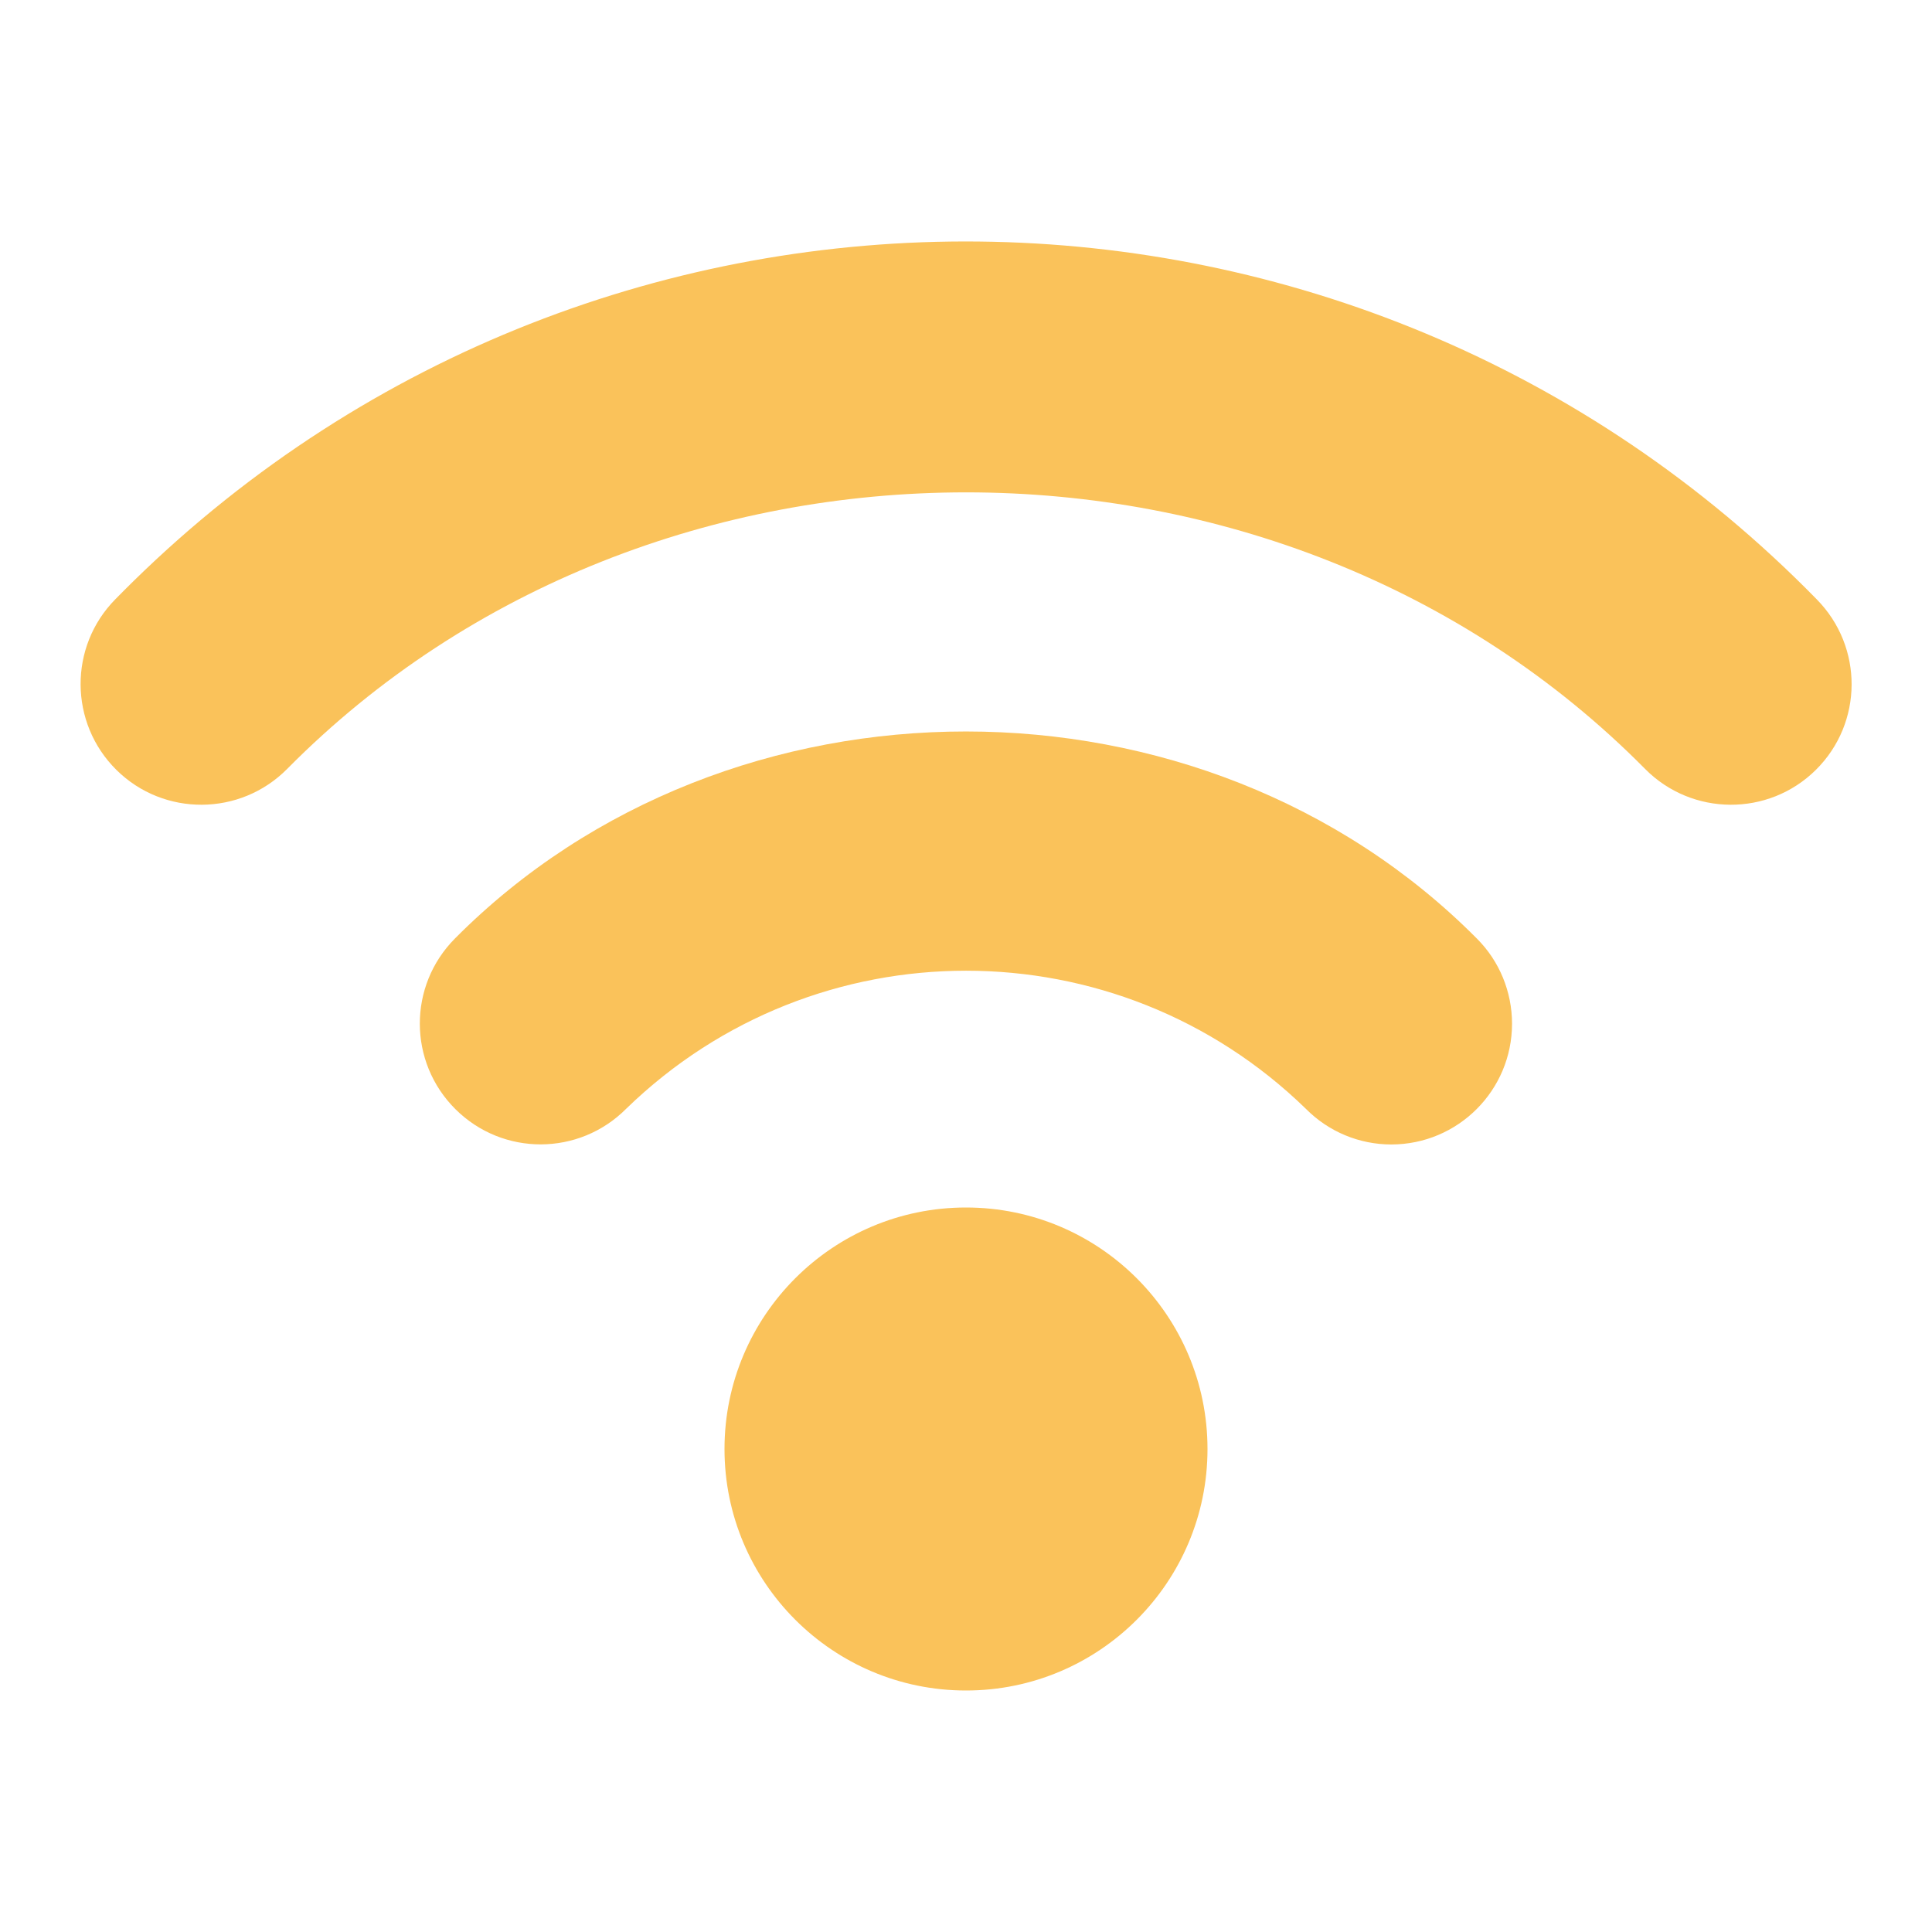
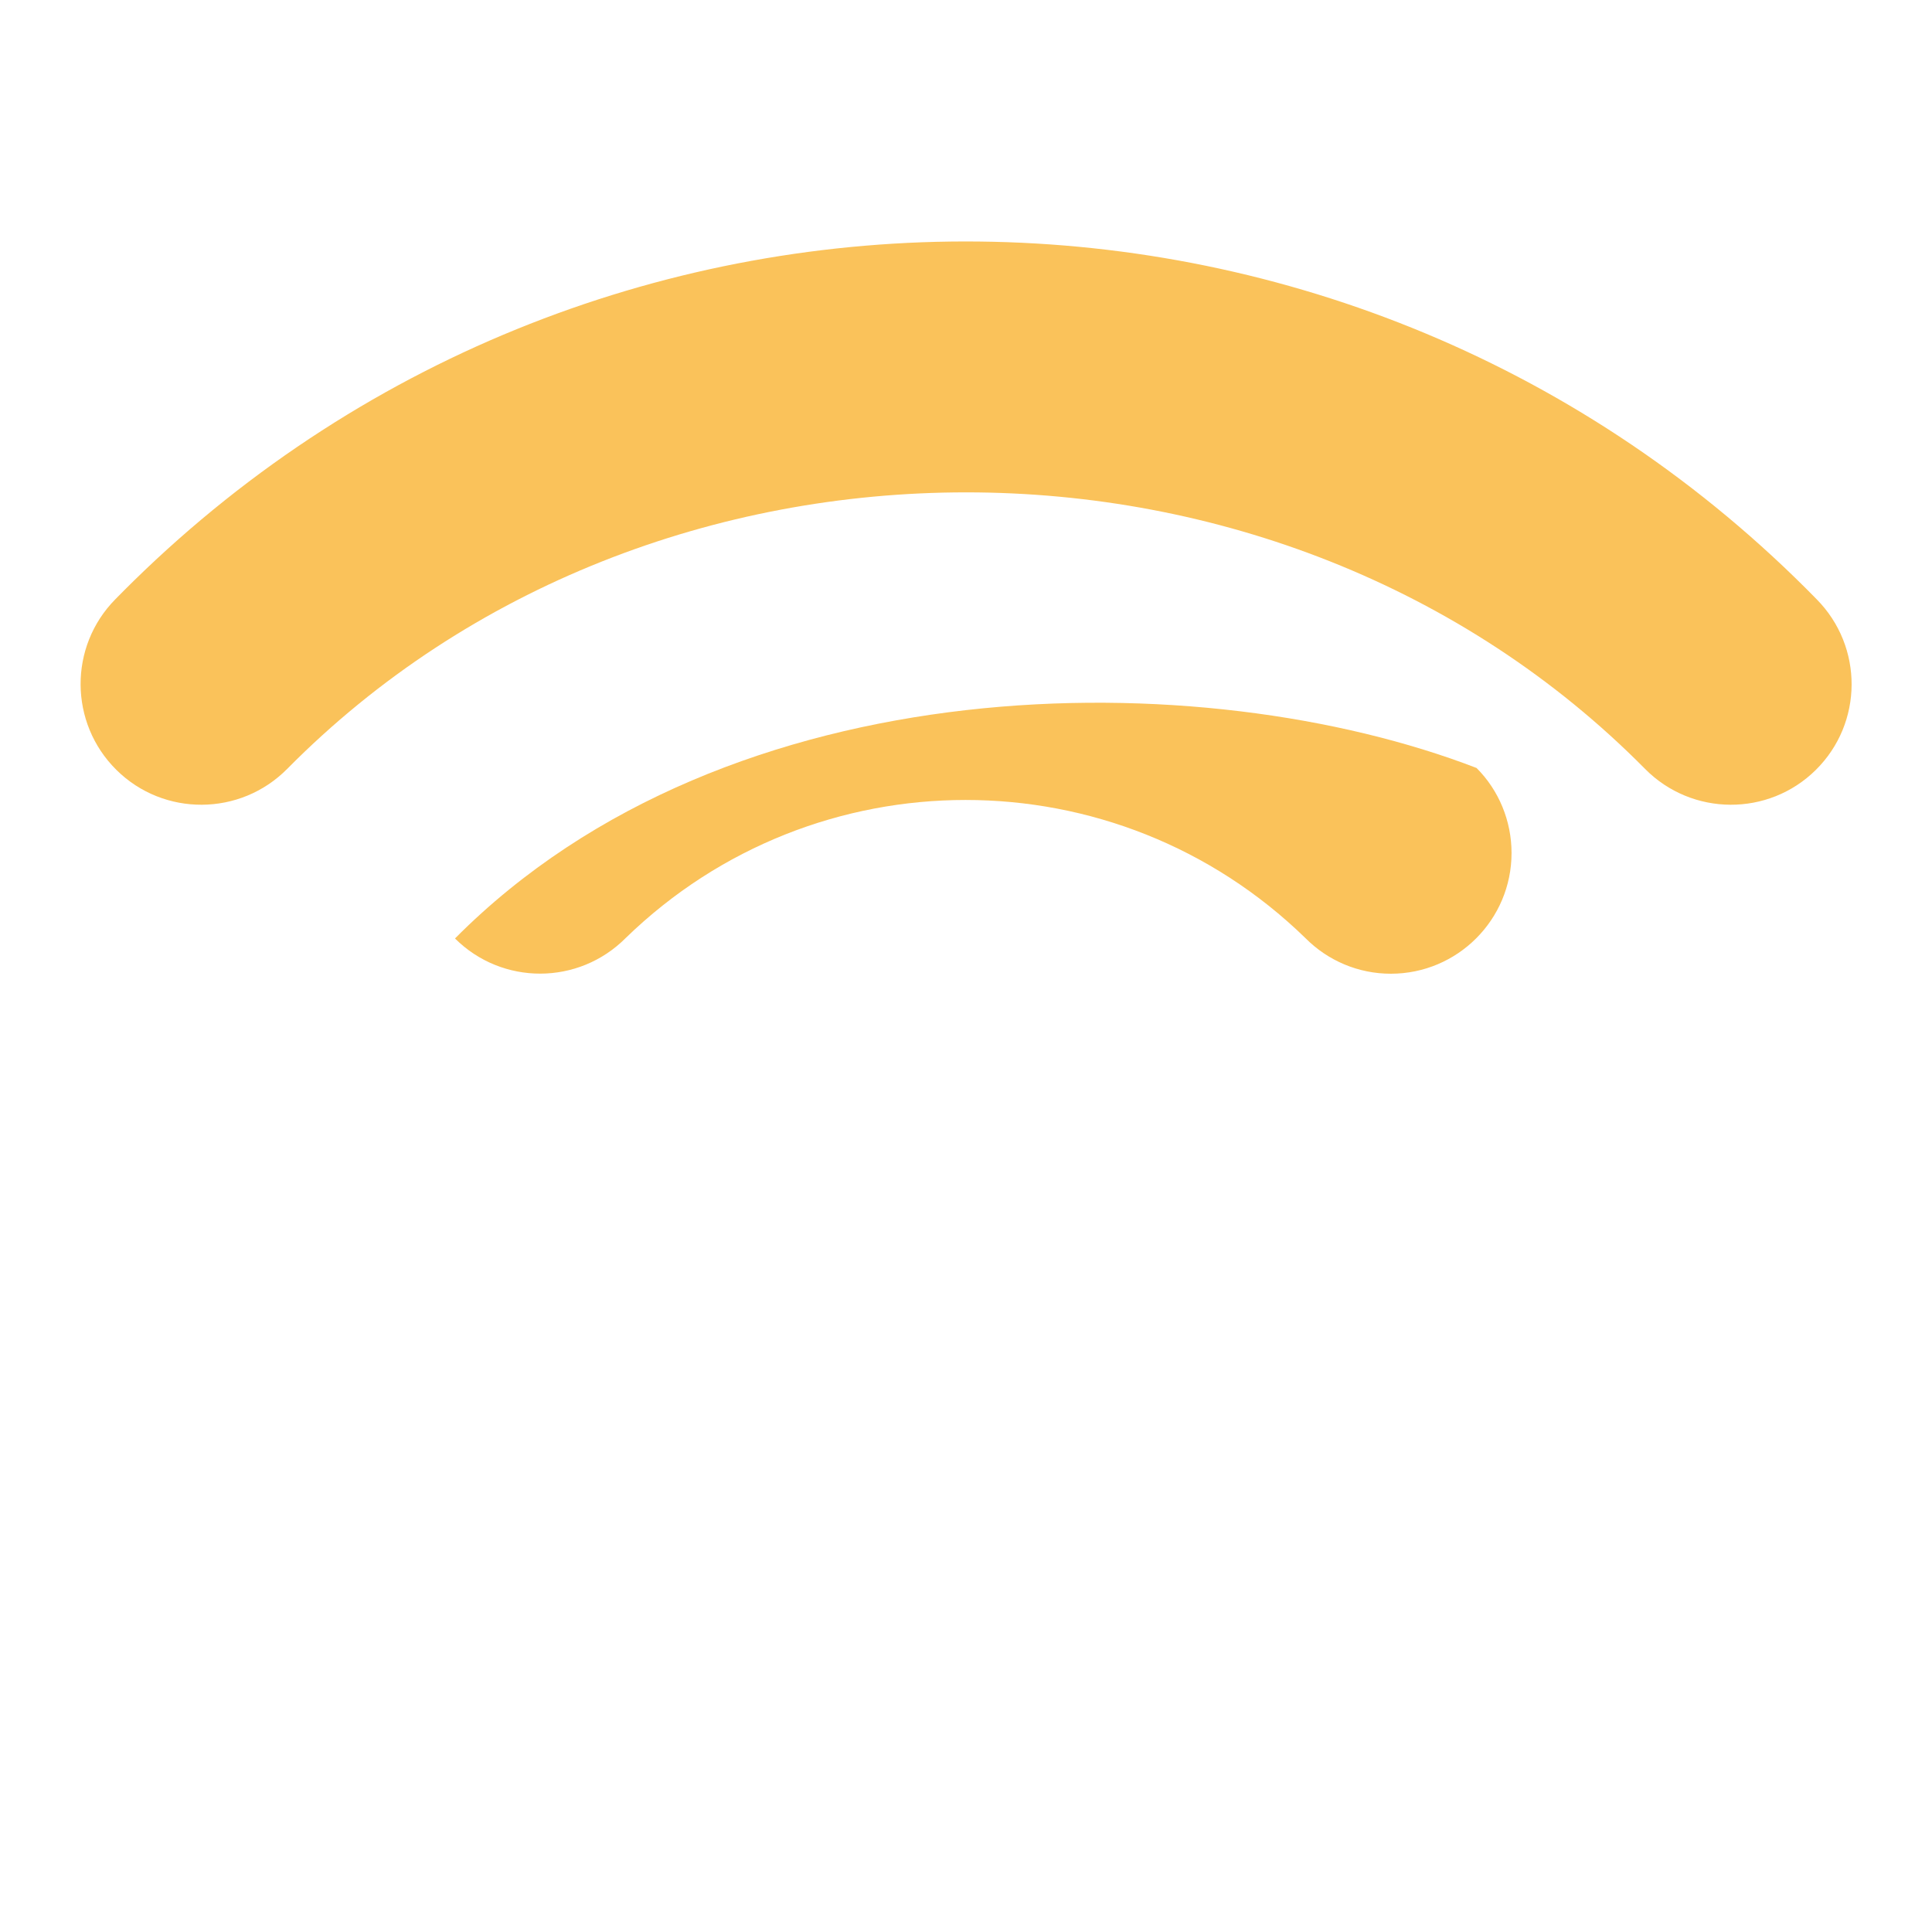
<svg xmlns="http://www.w3.org/2000/svg" version="1.1" id="Layer_1" x="0px" y="0px" viewBox="0 0 800 800" style="enable-background:new 0 0 800 800;" xml:space="preserve">
  <style type="text/css">
	.st0{fill:#FAC25A;}
</style>
  <g>
-     <path class="st0" d="M400,500c-55.2,0-100,44.8-100,100c0,55.2,44.8,100,100,100s100-44.8,100-100C500,544.8,455.2,500,400,500z" />
-     <path class="st0" d="M188.4,388.6c-19.5,19.6-19.4,51.2,0.2,70.7c19.6,19.5,51.2,19.4,70.7-0.2c78.4-76.2,203.1-76.2,281.4,0   c9.4,9.5,22.1,14.8,35.4,14.8c27.6,0,50-22.4,50-50c0-13.2-5.2-25.9-14.5-35.2C498.1,274.3,301.9,274.3,188.4,388.6z" />
+     <path class="st0" d="M188.4,388.6c19.6,19.5,51.2,19.4,70.7-0.2c78.4-76.2,203.1-76.2,281.4,0   c9.4,9.5,22.1,14.8,35.4,14.8c27.6,0,50-22.4,50-50c0-13.2-5.2-25.9-14.5-35.2C498.1,274.3,301.9,274.3,188.4,388.6z" />
    <path class="st0" d="M752.2,248.1C561.9,53.6,249.8,50.2,55.3,240.6c-2.5,2.5-5.1,5-7.5,7.5c-19.4,19.6-19.2,51.3,0.4,70.7   c19.6,19.4,51.3,19.2,70.7-0.4c151-152.7,411.3-152.7,562.3,0c19.4,19.6,51.1,19.8,70.7,0.4C771.5,299.4,771.7,267.8,752.2,248.1   L752.2,248.1z" />
  </g>
</svg>